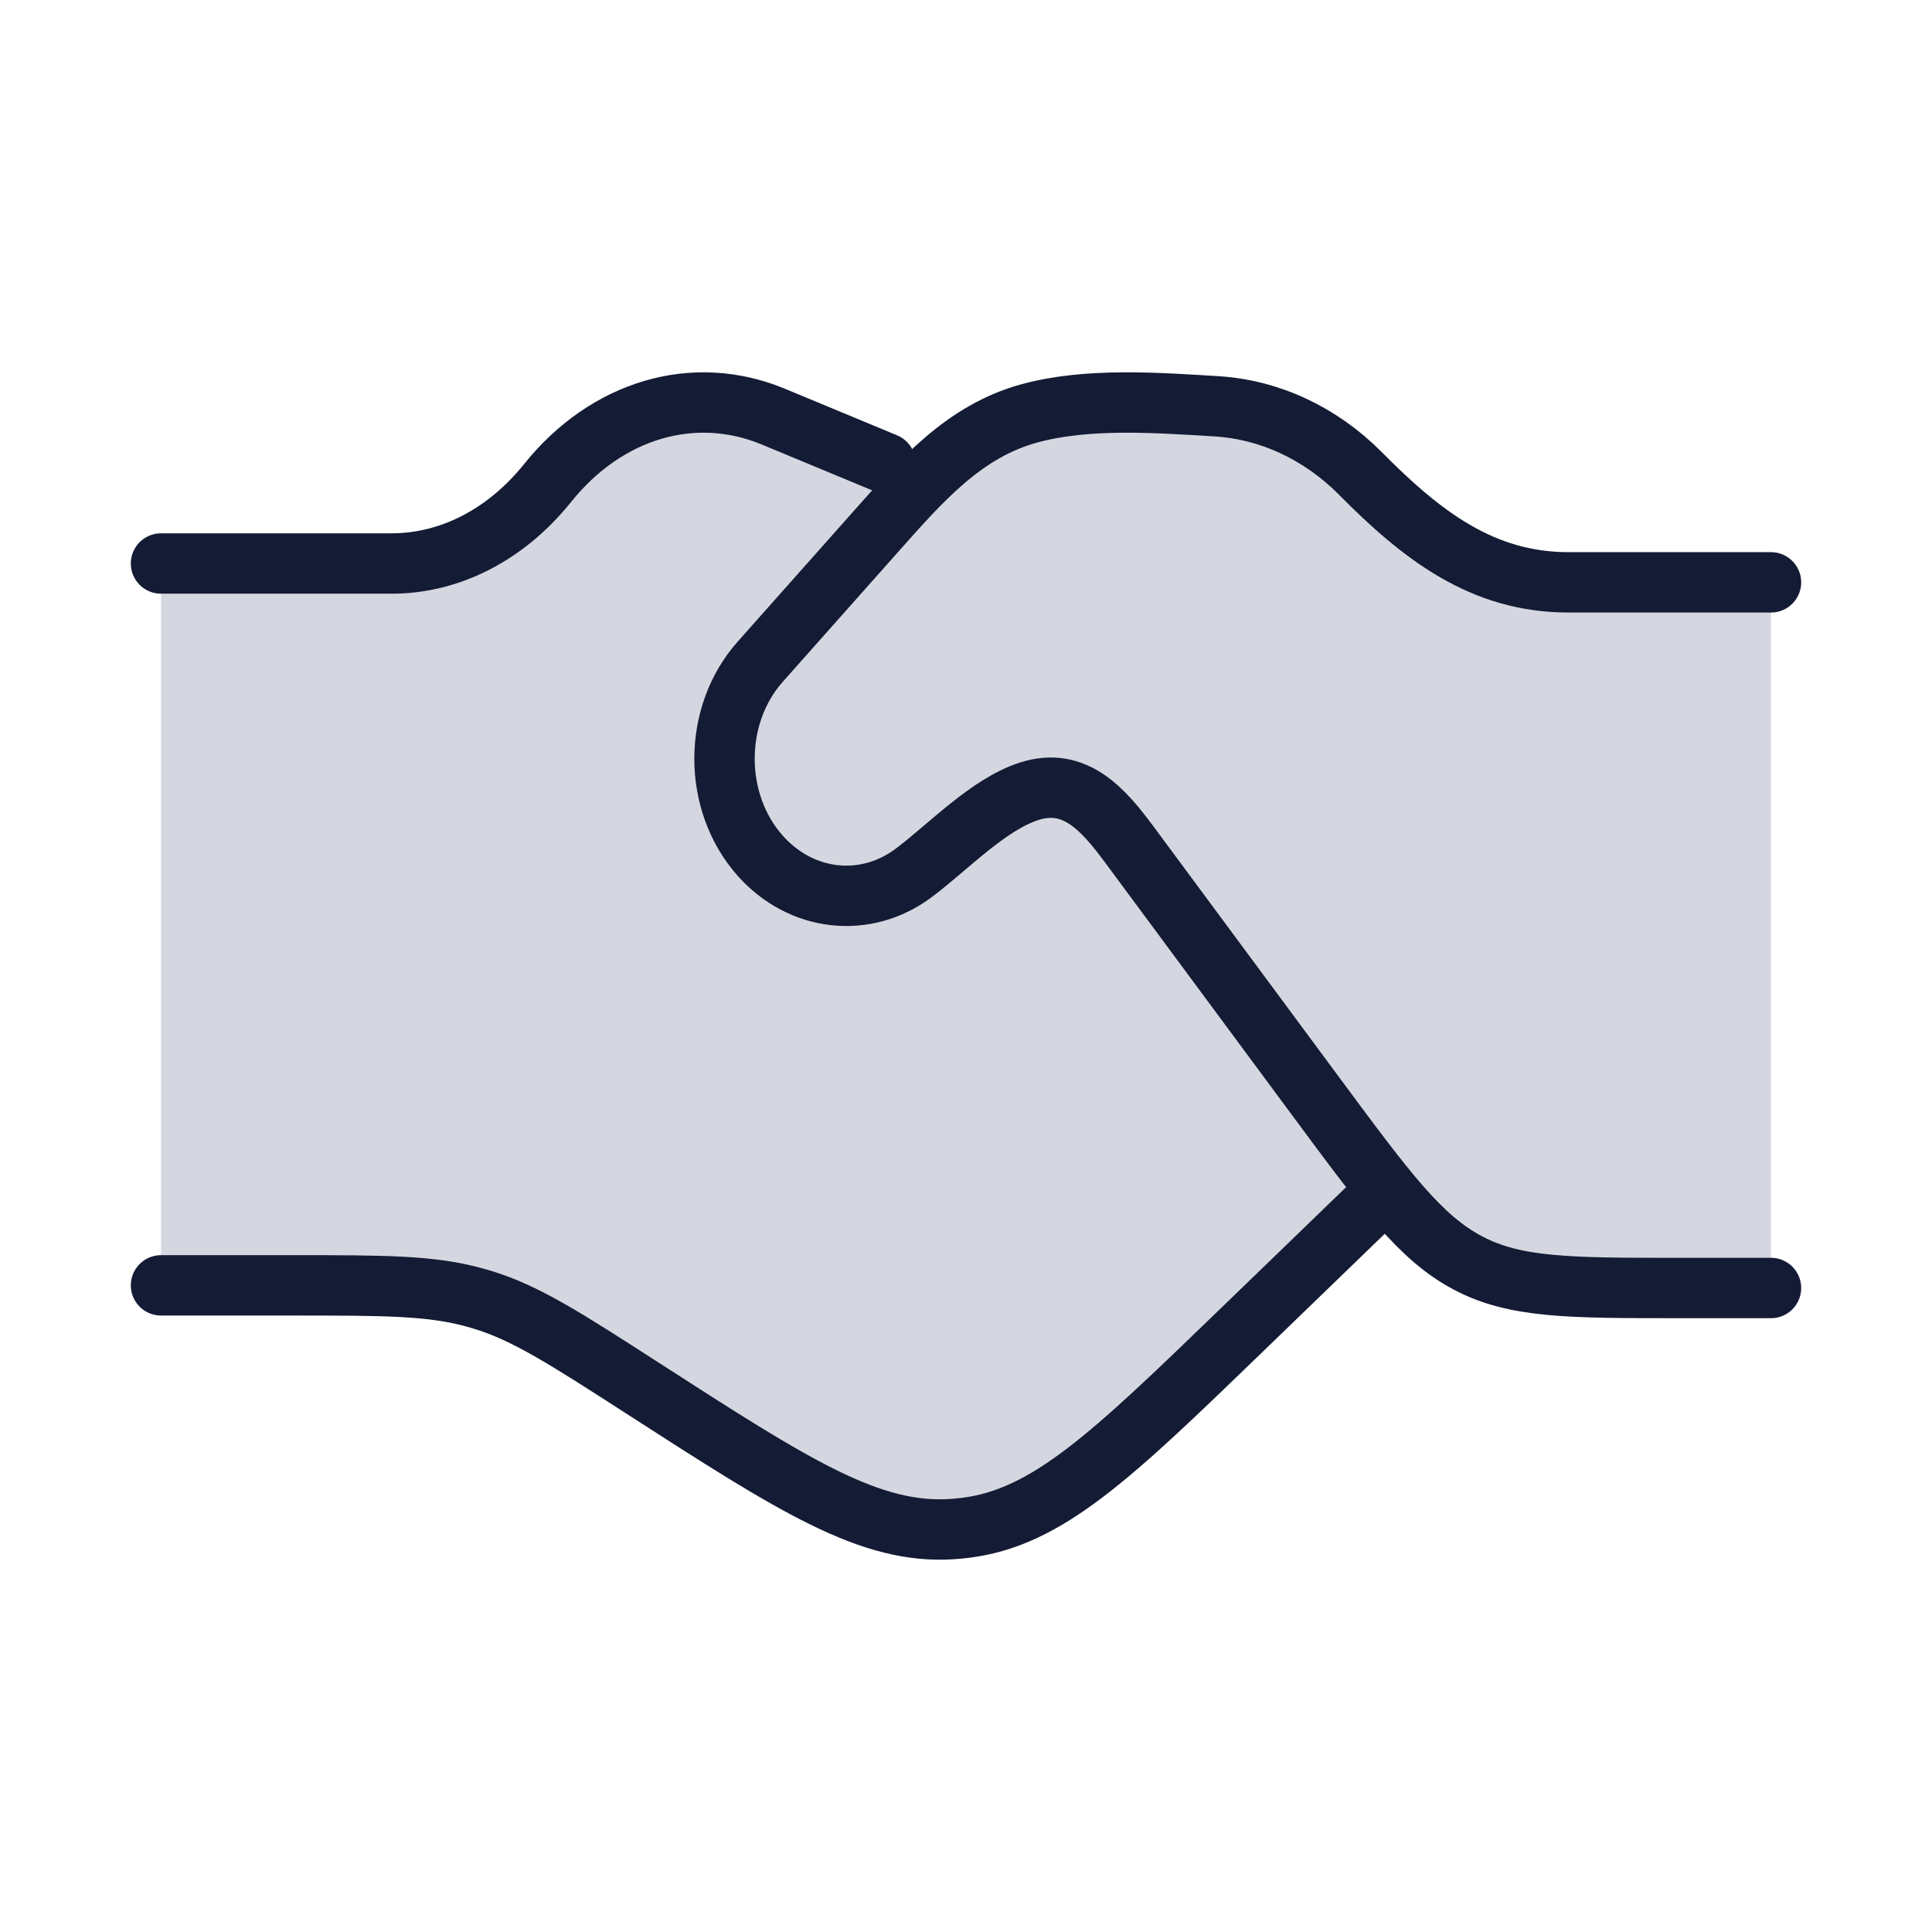
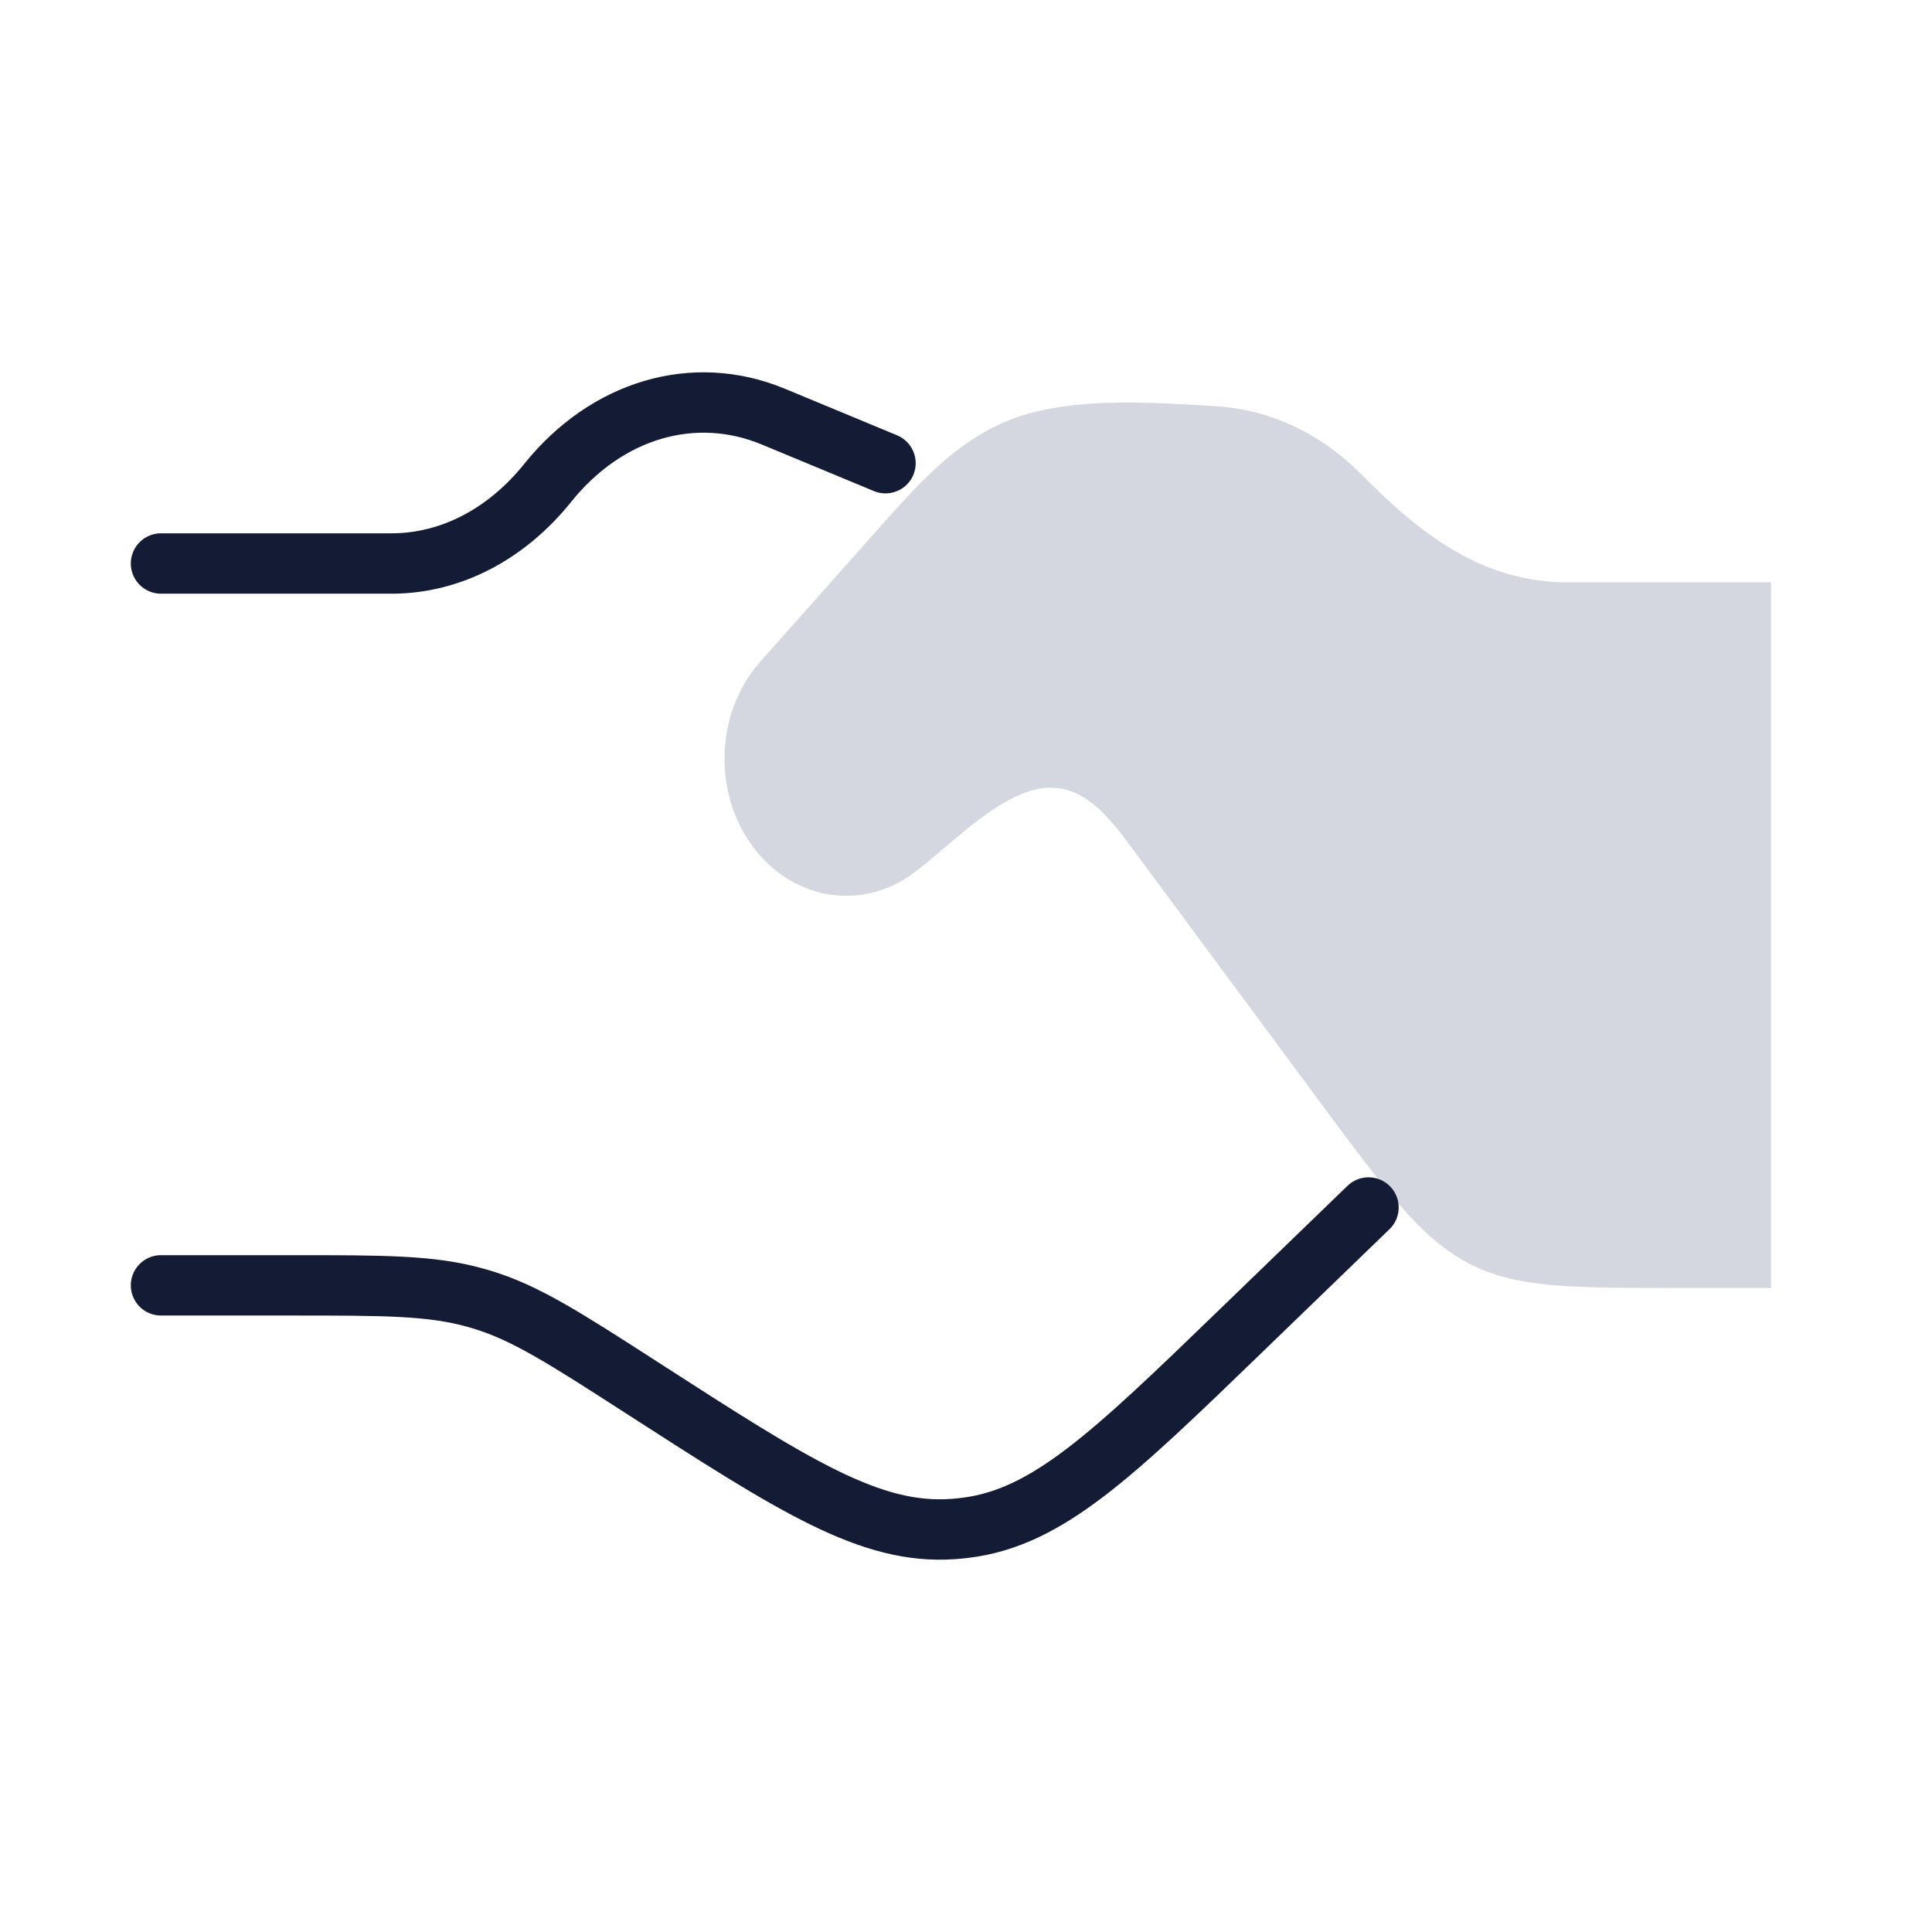
<svg xmlns="http://www.w3.org/2000/svg" width="48" height="48" viewBox="0 0 48 48" fill="none">
-   <path d="M9.73 14H4V31.934H7.241H7.241C9.56 31.934 10.72 31.934 11.816 32.243C11.87 32.258 11.923 32.273 11.976 32.289C13.065 32.62 14.03 33.242 15.959 34.485C19.736 36.919 21.624 38.136 23.681 37.988C23.778 37.981 23.875 37.972 23.972 37.96C26.019 37.715 27.624 36.164 30.833 33.062L30.833 33.062L34.391 29.512C32.627 27.184 28.821 22.142 27.716 20.587C26.612 19.032 25.279 19.581 24.75 20.05C19.38 25.727 16.541 19.001 18.868 16.469L22.73 11.866L22.448 11.713L22 11.508L19.213 10.351C17.244 9.533 15.073 10.171 13.605 12C12.577 13.281 11.184 14 9.73 14Z" fill="#D4D7E0" />
  <path d="M38.966 14.468H44V32H41.684C38.994 32 37.649 32 36.472 31.379C35.294 30.759 34.433 29.595 32.711 27.269L28.071 21C27.422 20.123 26.711 19.29 25.566 19.66C24.549 19.99 23.567 21.037 22.704 21.685C21.504 22.585 19.906 22.407 18.886 21.259C17.705 19.929 17.705 17.772 18.886 16.442L21.78 13.184C22.902 11.921 23.962 10.713 25.568 10.272C27.011 9.876 28.732 10.004 30.218 10.094C31.546 10.175 32.81 10.765 33.801 11.765C35.33 13.309 36.835 14.468 38.966 14.468Z" fill="#D4D7E0" />
  <path d="M4 14H9.73C11.184 14 12.577 13.281 13.605 12C15.073 10.171 17.244 9.533 19.213 10.351L22 11.508M4 31.934H7.241C9.56 31.934 10.72 31.934 11.816 32.243C11.87 32.258 11.923 32.273 11.976 32.289C13.065 32.62 14.03 33.242 15.959 34.485C19.736 36.919 21.624 38.136 23.681 37.988C23.778 37.981 23.875 37.972 23.972 37.96C26.019 37.715 27.624 36.164 30.833 33.062L34 30" stroke="#141B34" stroke-width="1.5" stroke-linecap="round" />
-   <path d="M44 14.468H38.966C36.835 14.468 35.33 13.309 33.801 11.765C32.81 10.765 31.546 10.175 30.218 10.094C28.732 10.004 27.011 9.876 25.568 10.272C23.962 10.713 22.902 11.921 21.78 13.184L18.886 16.442C17.705 17.772 17.705 19.929 18.886 21.259C19.906 22.407 21.504 22.585 22.704 21.685C23.567 21.037 24.549 19.99 25.566 19.66C26.711 19.29 27.422 20.123 28.071 21L32.711 27.269C34.433 29.595 35.294 30.759 36.472 31.379C37.649 32 38.994 32 41.684 32H44" stroke="#141B34" stroke-width="1.5" stroke-linecap="round" />
</svg>